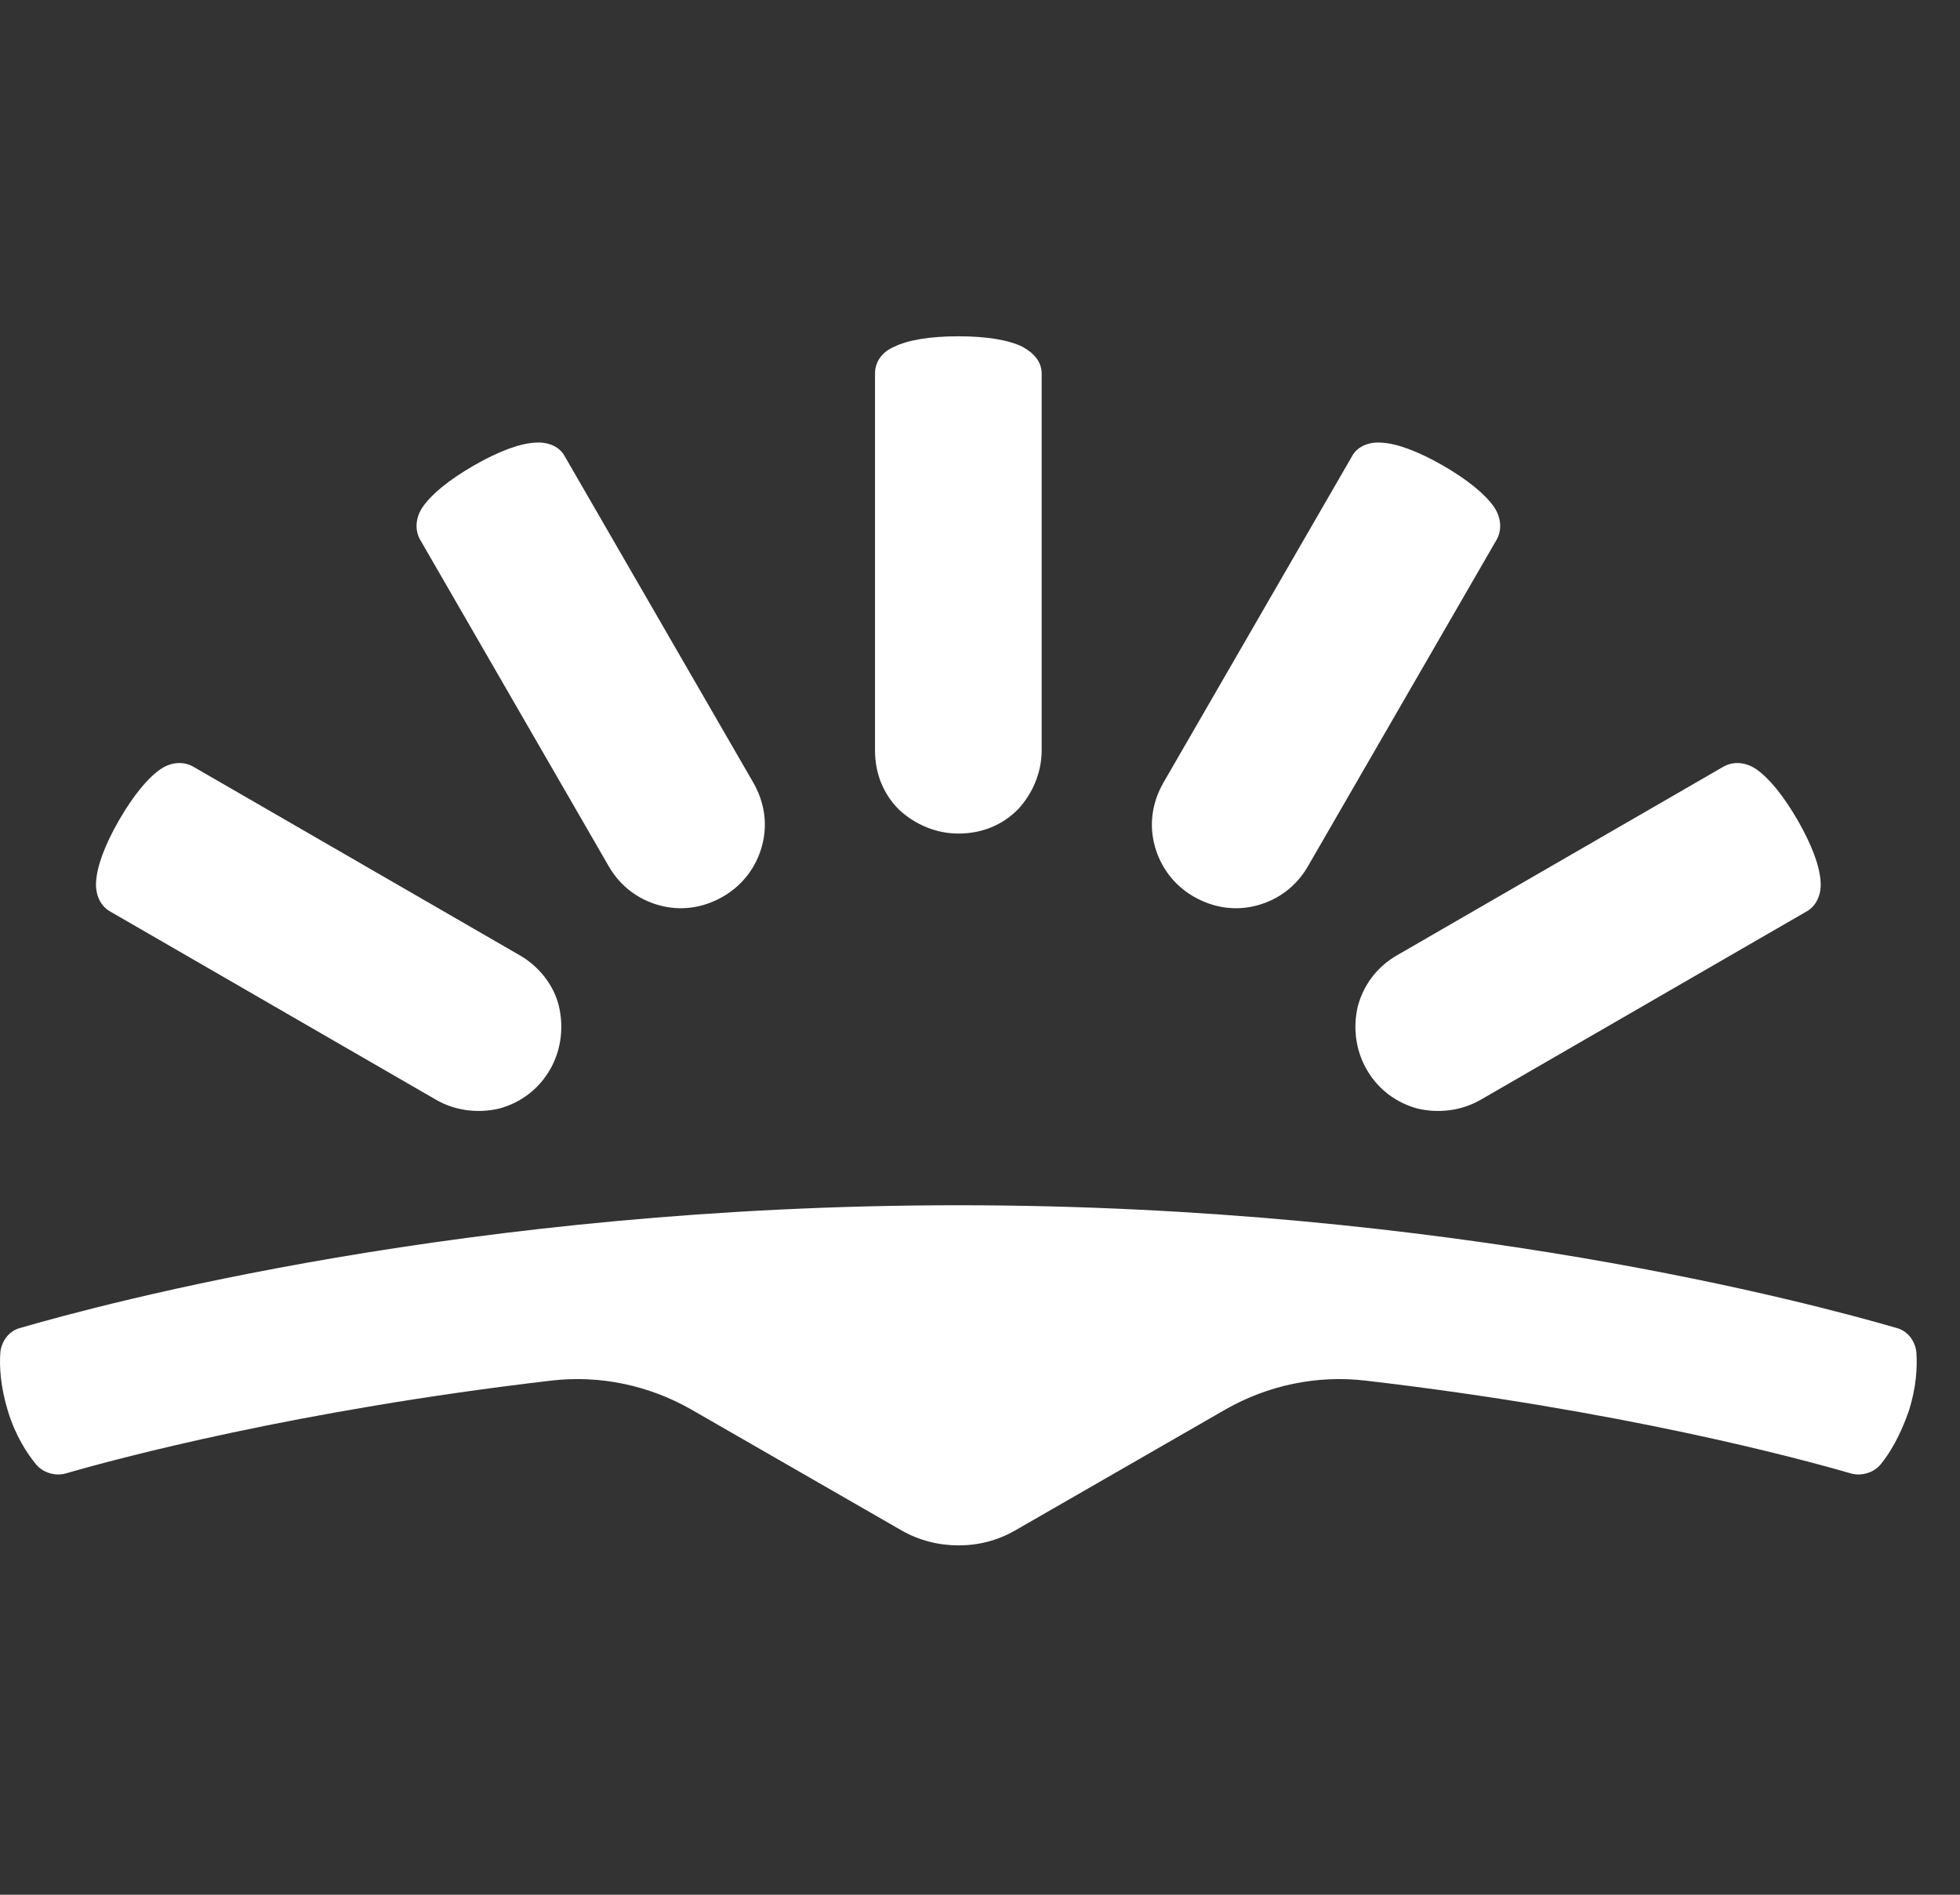
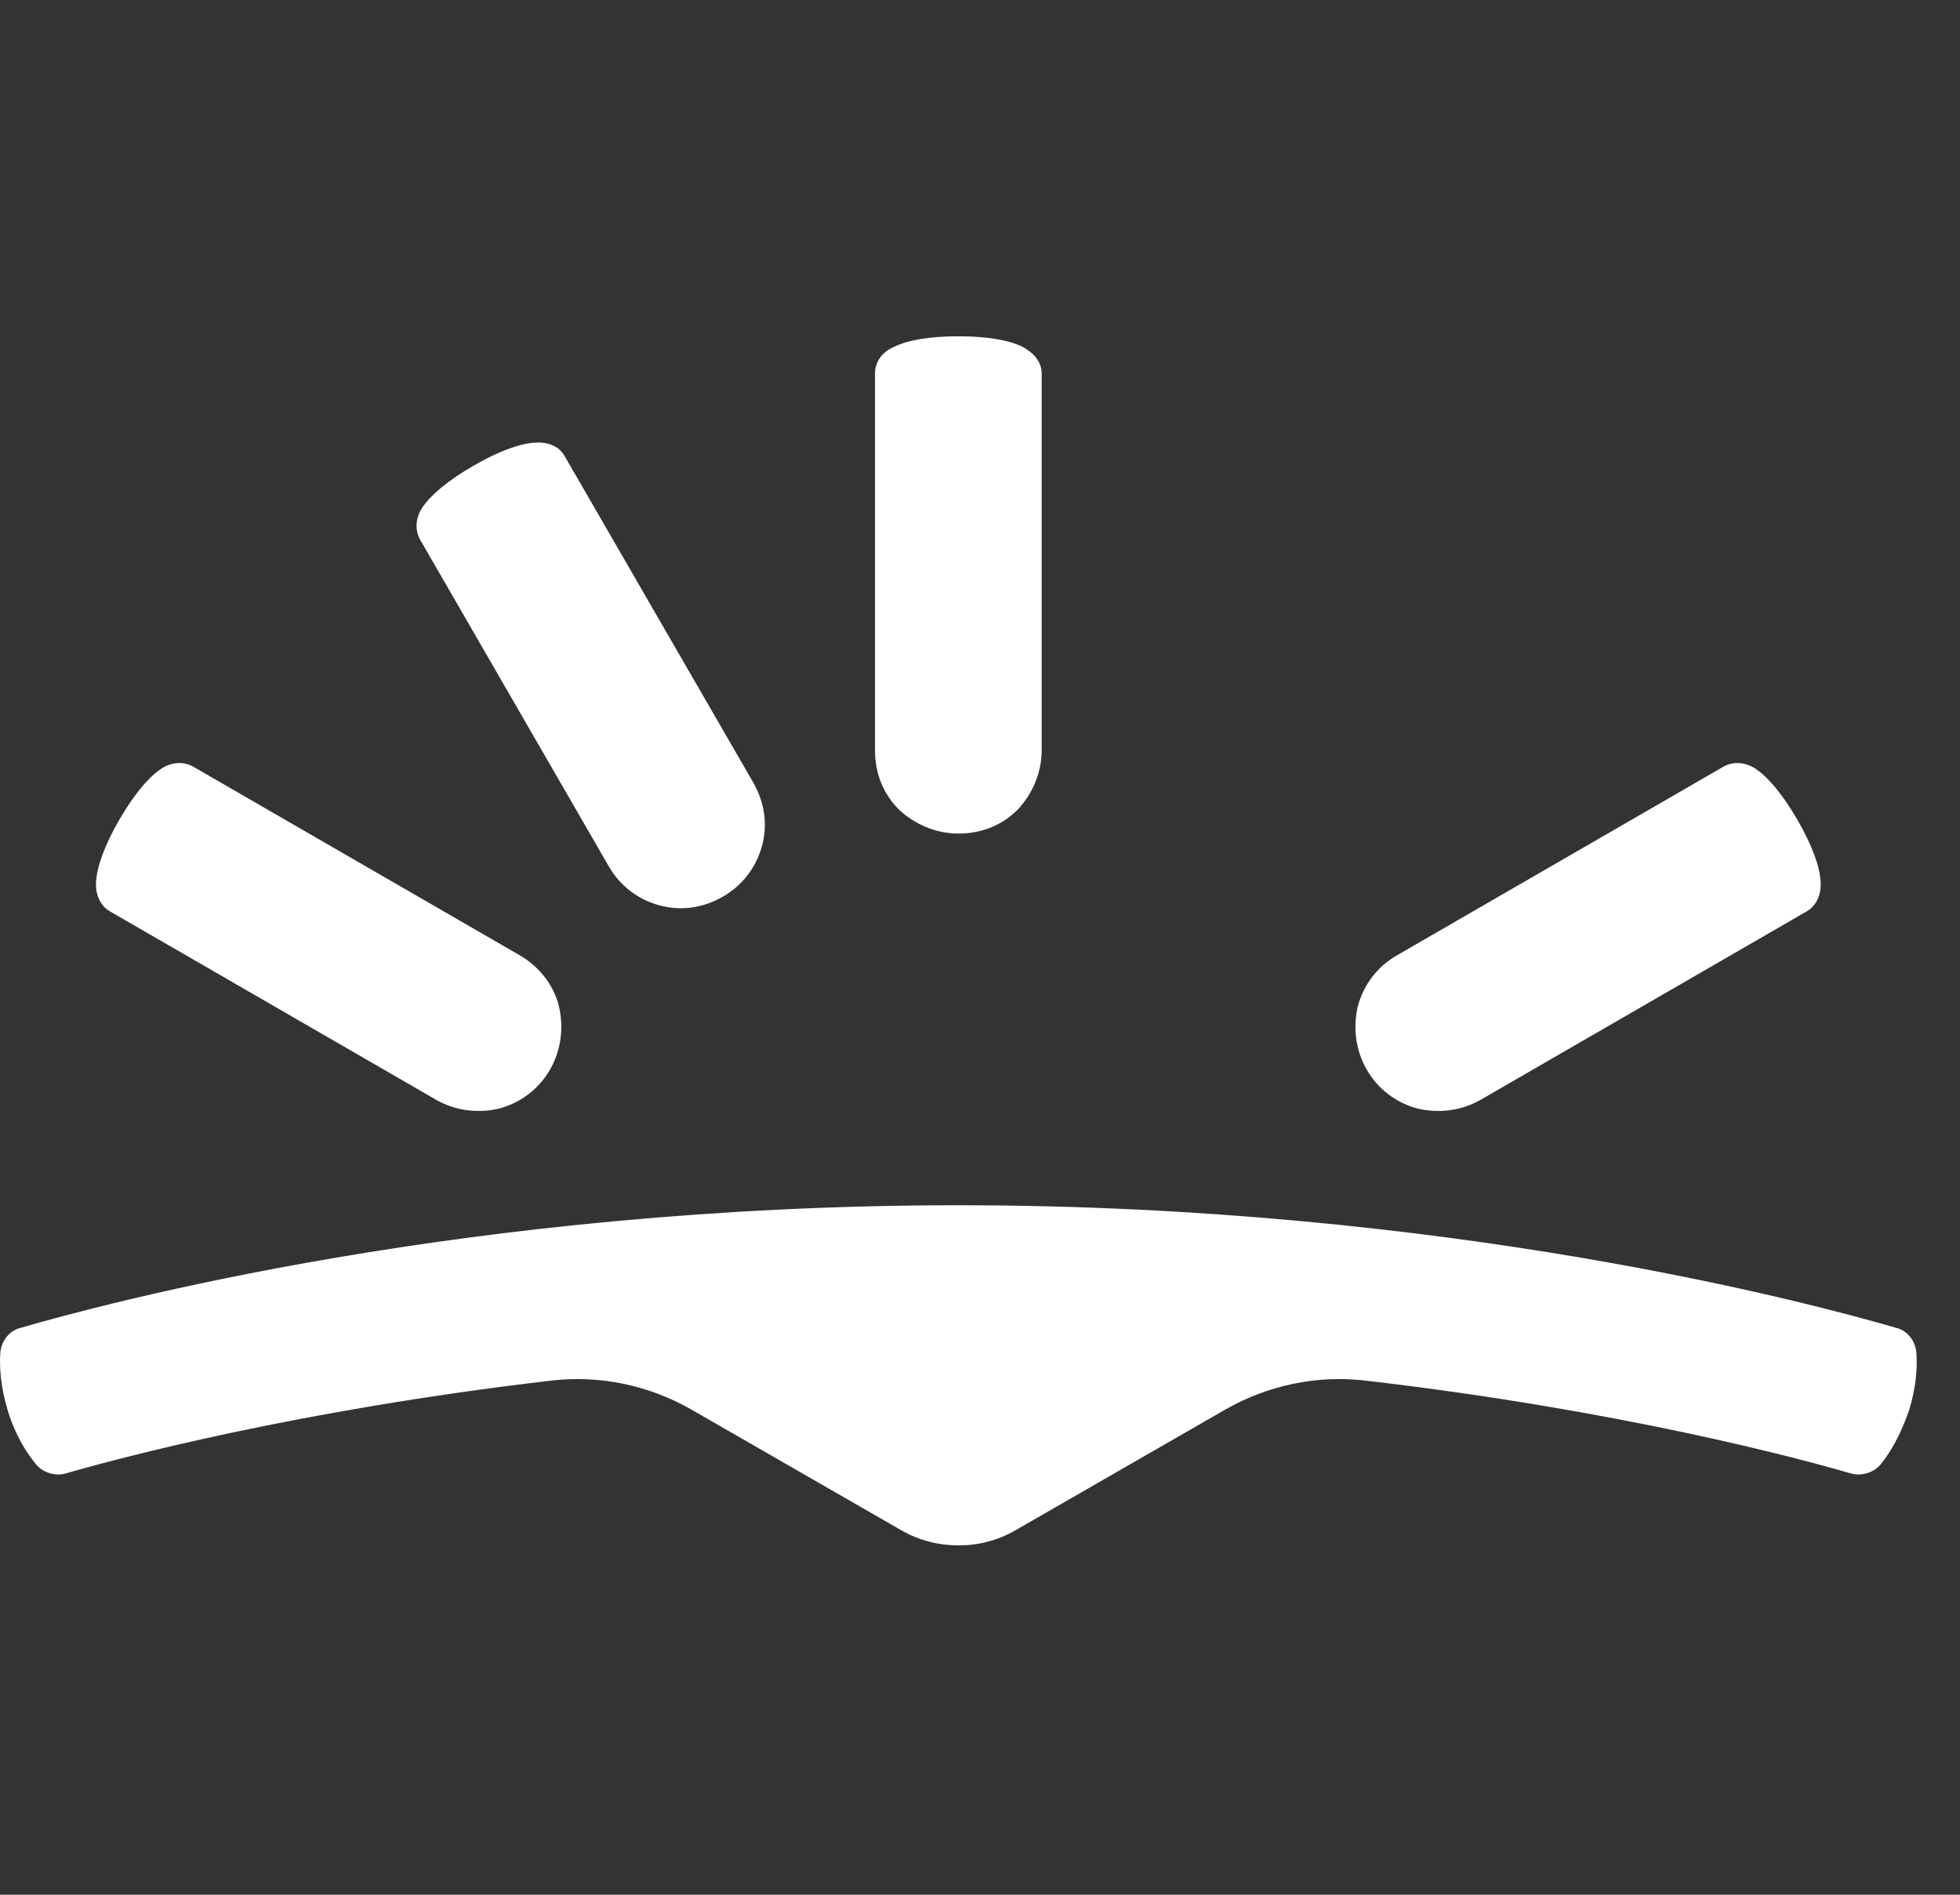
<svg xmlns="http://www.w3.org/2000/svg" width="30" height="29" viewBox="0 0 30 29" fill="none">
  <rect x="0" y="0" width="30" height="29" fill="#333333" stroke="none" />
  <path d="M14.669 23.653C14.977 23.653 15.27 23.58 15.549 23.418L18.76 21.571C19.405 21.204 20.153 21.043 20.901 21.131C24.801 21.585 27.529 22.319 28.335 22.553C28.497 22.597 28.687 22.538 28.79 22.407C28.922 22.245 29.083 21.981 29.215 21.6C29.333 21.233 29.347 20.925 29.333 20.706C29.318 20.529 29.201 20.368 29.025 20.324C27.764 19.958 22.177 18.447 14.669 18.447C7.161 18.447 1.574 19.958 0.313 20.324C0.137 20.368 0.019 20.529 0.005 20.706C-0.01 20.911 0.005 21.219 0.122 21.6C0.239 21.981 0.415 22.245 0.547 22.407C0.65 22.538 0.841 22.597 1.002 22.553C1.808 22.319 4.551 21.585 8.436 21.131C9.184 21.043 9.932 21.204 10.577 21.571L13.789 23.418C14.067 23.58 14.375 23.653 14.669 23.653Z" fill="white" />
  <path d="M9.316 13.256C9.492 13.564 9.771 13.77 10.094 13.857C10.416 13.945 10.754 13.901 11.061 13.726C11.369 13.55 11.575 13.271 11.663 12.948C11.751 12.626 11.707 12.288 11.531 11.98L8.642 6.98C8.554 6.819 8.363 6.76 8.187 6.775C7.953 6.789 7.63 6.907 7.249 7.127C6.867 7.347 6.604 7.567 6.472 7.757C6.369 7.904 6.34 8.095 6.428 8.256L9.316 13.256Z" fill="white" />
  <path d="M6.677 16.834C6.985 17.01 7.337 17.04 7.645 16.966C7.967 16.878 8.246 16.673 8.422 16.365C8.598 16.057 8.627 15.705 8.554 15.397C8.48 15.089 8.26 14.796 7.953 14.62L2.952 11.731C2.791 11.643 2.6 11.672 2.454 11.775C2.263 11.907 2.043 12.171 1.823 12.552C1.603 12.934 1.486 13.256 1.471 13.491C1.456 13.681 1.53 13.857 1.676 13.945L6.677 16.834Z" fill="white" />
  <path d="M15.944 11.482C15.944 11.834 15.798 12.156 15.578 12.391C15.343 12.626 15.035 12.758 14.669 12.758C14.317 12.758 13.994 12.611 13.759 12.391C13.525 12.156 13.393 11.848 13.393 11.482V5.719C13.393 5.528 13.51 5.382 13.686 5.308C13.891 5.206 14.229 5.147 14.669 5.147C15.108 5.147 15.446 5.206 15.651 5.308C15.812 5.396 15.944 5.528 15.944 5.719V11.482Z" fill="white" />
-   <path d="M20.021 13.256C19.845 13.564 19.567 13.77 19.244 13.857C18.921 13.945 18.584 13.901 18.276 13.726C17.968 13.55 17.763 13.271 17.675 12.948C17.587 12.626 17.631 12.288 17.807 11.98L20.696 6.98C20.784 6.819 20.974 6.76 21.15 6.775C21.385 6.789 21.707 6.907 22.089 7.127C22.47 7.347 22.734 7.567 22.866 7.757C22.968 7.904 22.998 8.095 22.91 8.256L20.021 13.256Z" fill="white" />
  <path d="M22.661 16.834C22.353 17.01 22.001 17.04 21.693 16.966C21.37 16.878 21.091 16.673 20.916 16.365C20.74 16.057 20.71 15.705 20.784 15.397C20.872 15.075 21.077 14.796 21.385 14.62L26.385 11.731C26.547 11.643 26.737 11.672 26.884 11.775C27.074 11.907 27.294 12.171 27.514 12.552C27.734 12.934 27.852 13.256 27.866 13.491C27.881 13.681 27.808 13.857 27.661 13.945L22.661 16.834Z" fill="white" />
</svg>